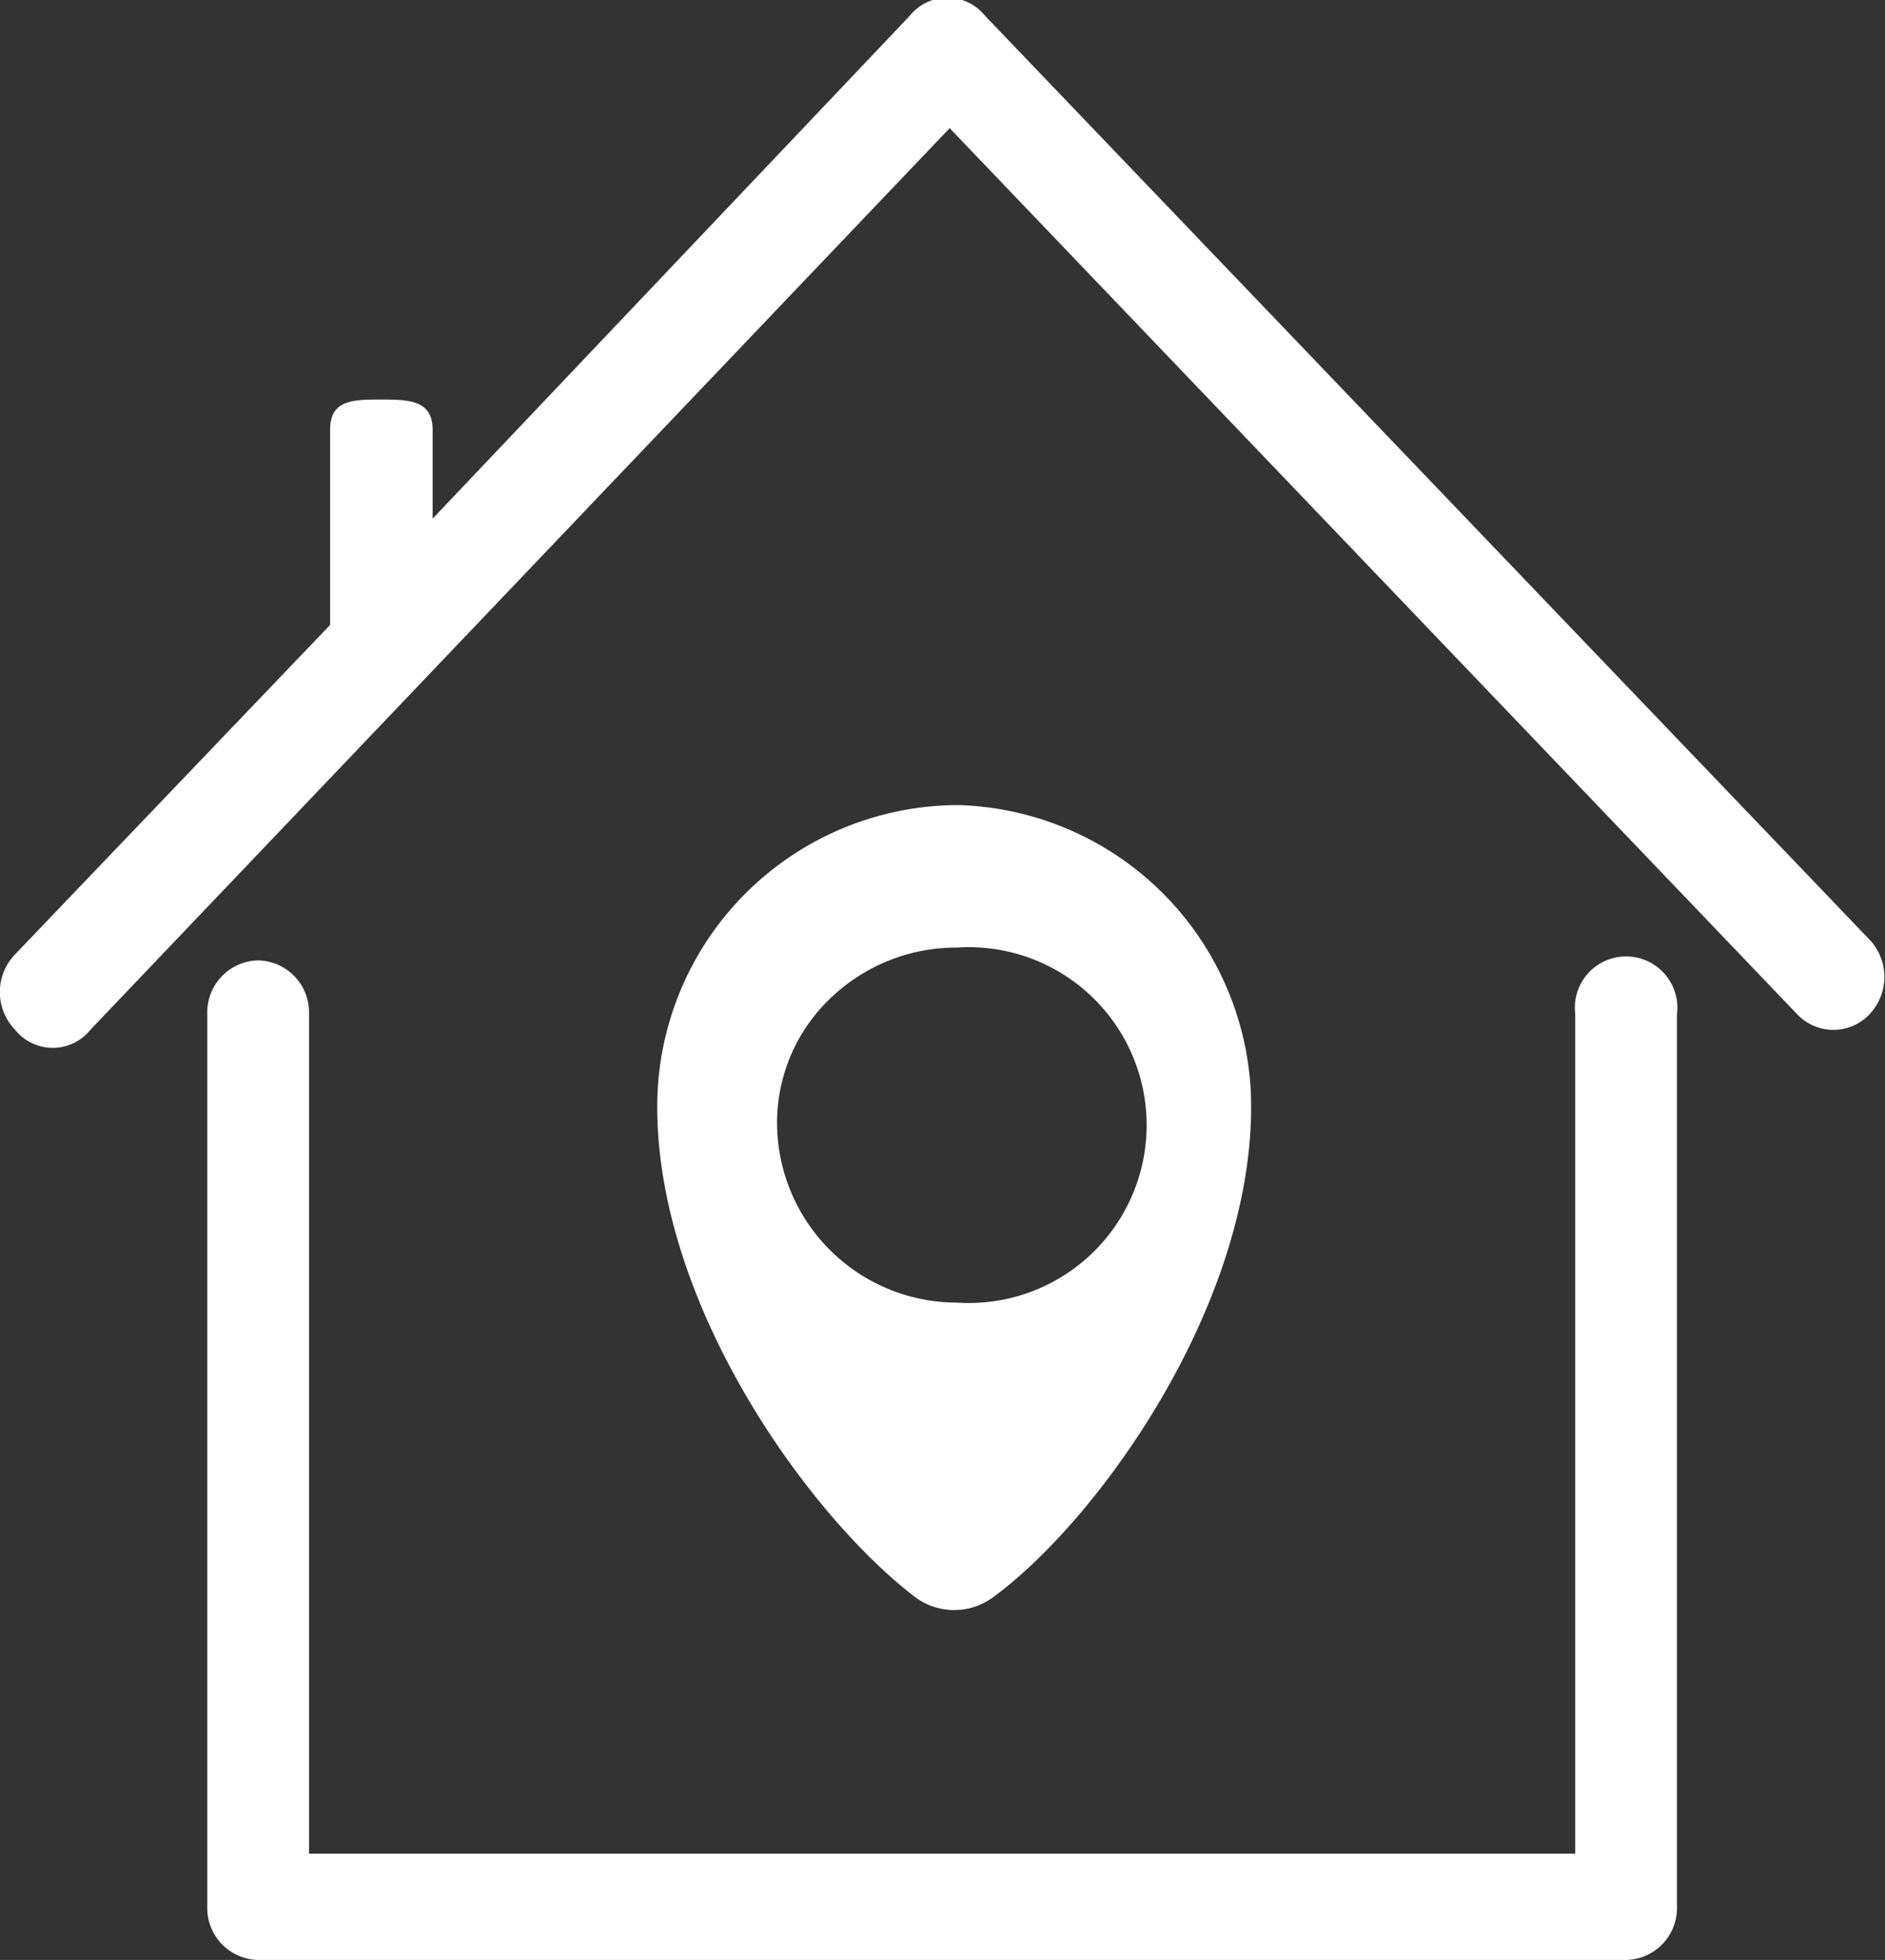
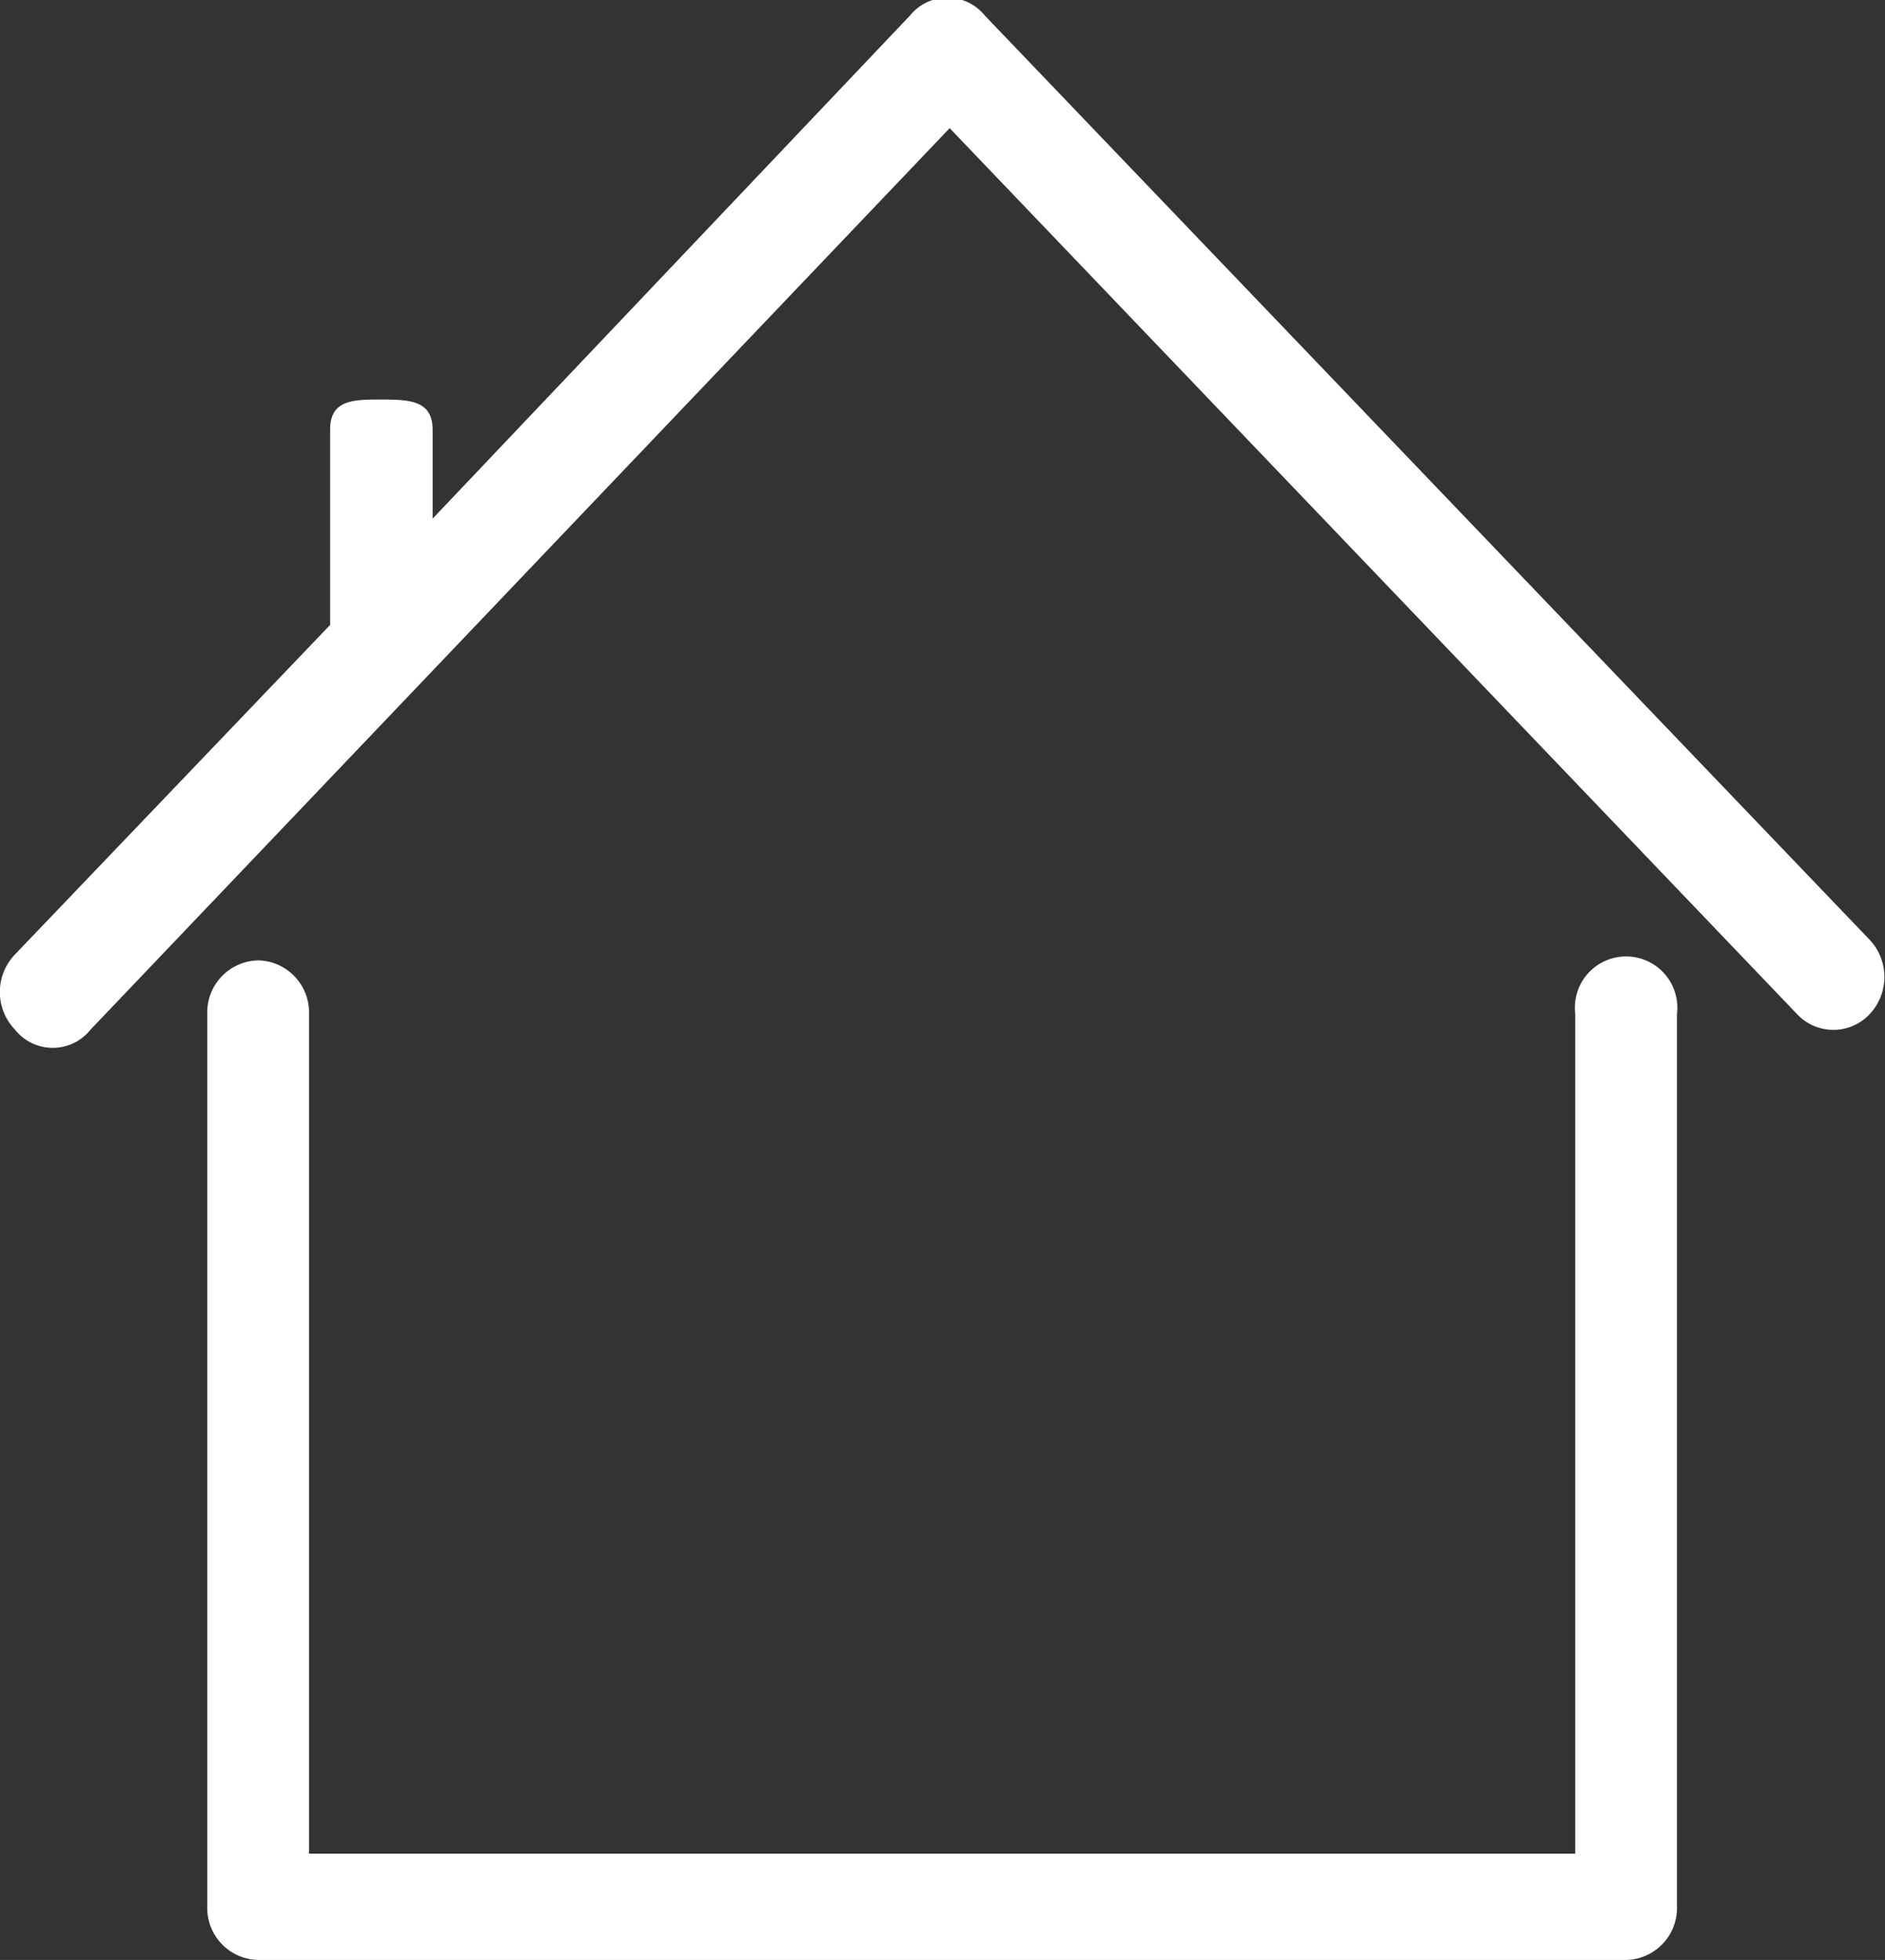
<svg xmlns="http://www.w3.org/2000/svg" viewBox="0 0 25.01 26">
  <rect x="0" y="0" width="25.01" height="26" fill="#333333" stroke="none" />
  <defs>
    <style>.cls-1,.cls-2{fill:#fff;}.cls-1{fill-rule:evenodd;}</style>
  </defs>
  <title>icon-urlaubsplaner</title>
  <g id="Ebene_2" data-name="Ebene 2">
    <g id="Ebene_1-2" data-name="Ebene 1">
-       <path class="cls-1" d="M12.72,17.28a2.39,2.39,0,0,1-2.41-2.36A2.28,2.28,0,0,1,11,13.26a2.41,2.41,0,0,1,1.7-.69,2.36,2.36,0,1,1,0,4.71Zm0-6.6a4,4,0,0,0-4,4c0,2.68,2.06,5.48,3.44,6.52a.87.87,0,0,0,1,0c1.38-1,3.44-3.84,3.44-6.52A4,4,0,0,0,12.72,10.68Z" />
      <path class="cls-2" d="M21.57,26H3.43a.69.69,0,0,1-.68-.71V13.45a.69.69,0,0,1,.68-.71.69.69,0,0,1,.67.71V24.59H20.9V13.45a.68.68,0,1,1,1.35,0V25.29A.69.69,0,0,1,21.57,26Z" />
      <path class="cls-2" d="M24.8,12.46,13.07.21a.64.64,0,0,0-1,0L5.74,6.88V5.7c0-.39-.31-.4-.68-.4s-.68,0-.68.4V8.29L.2,12.66a.72.72,0,0,0,0,1,.64.64,0,0,0,1,0L12.6,1.7,23.85,13.46a.66.66,0,0,0,.95,0A.72.72,0,0,0,24.8,12.46Z" />
    </g>
  </g>
</svg>